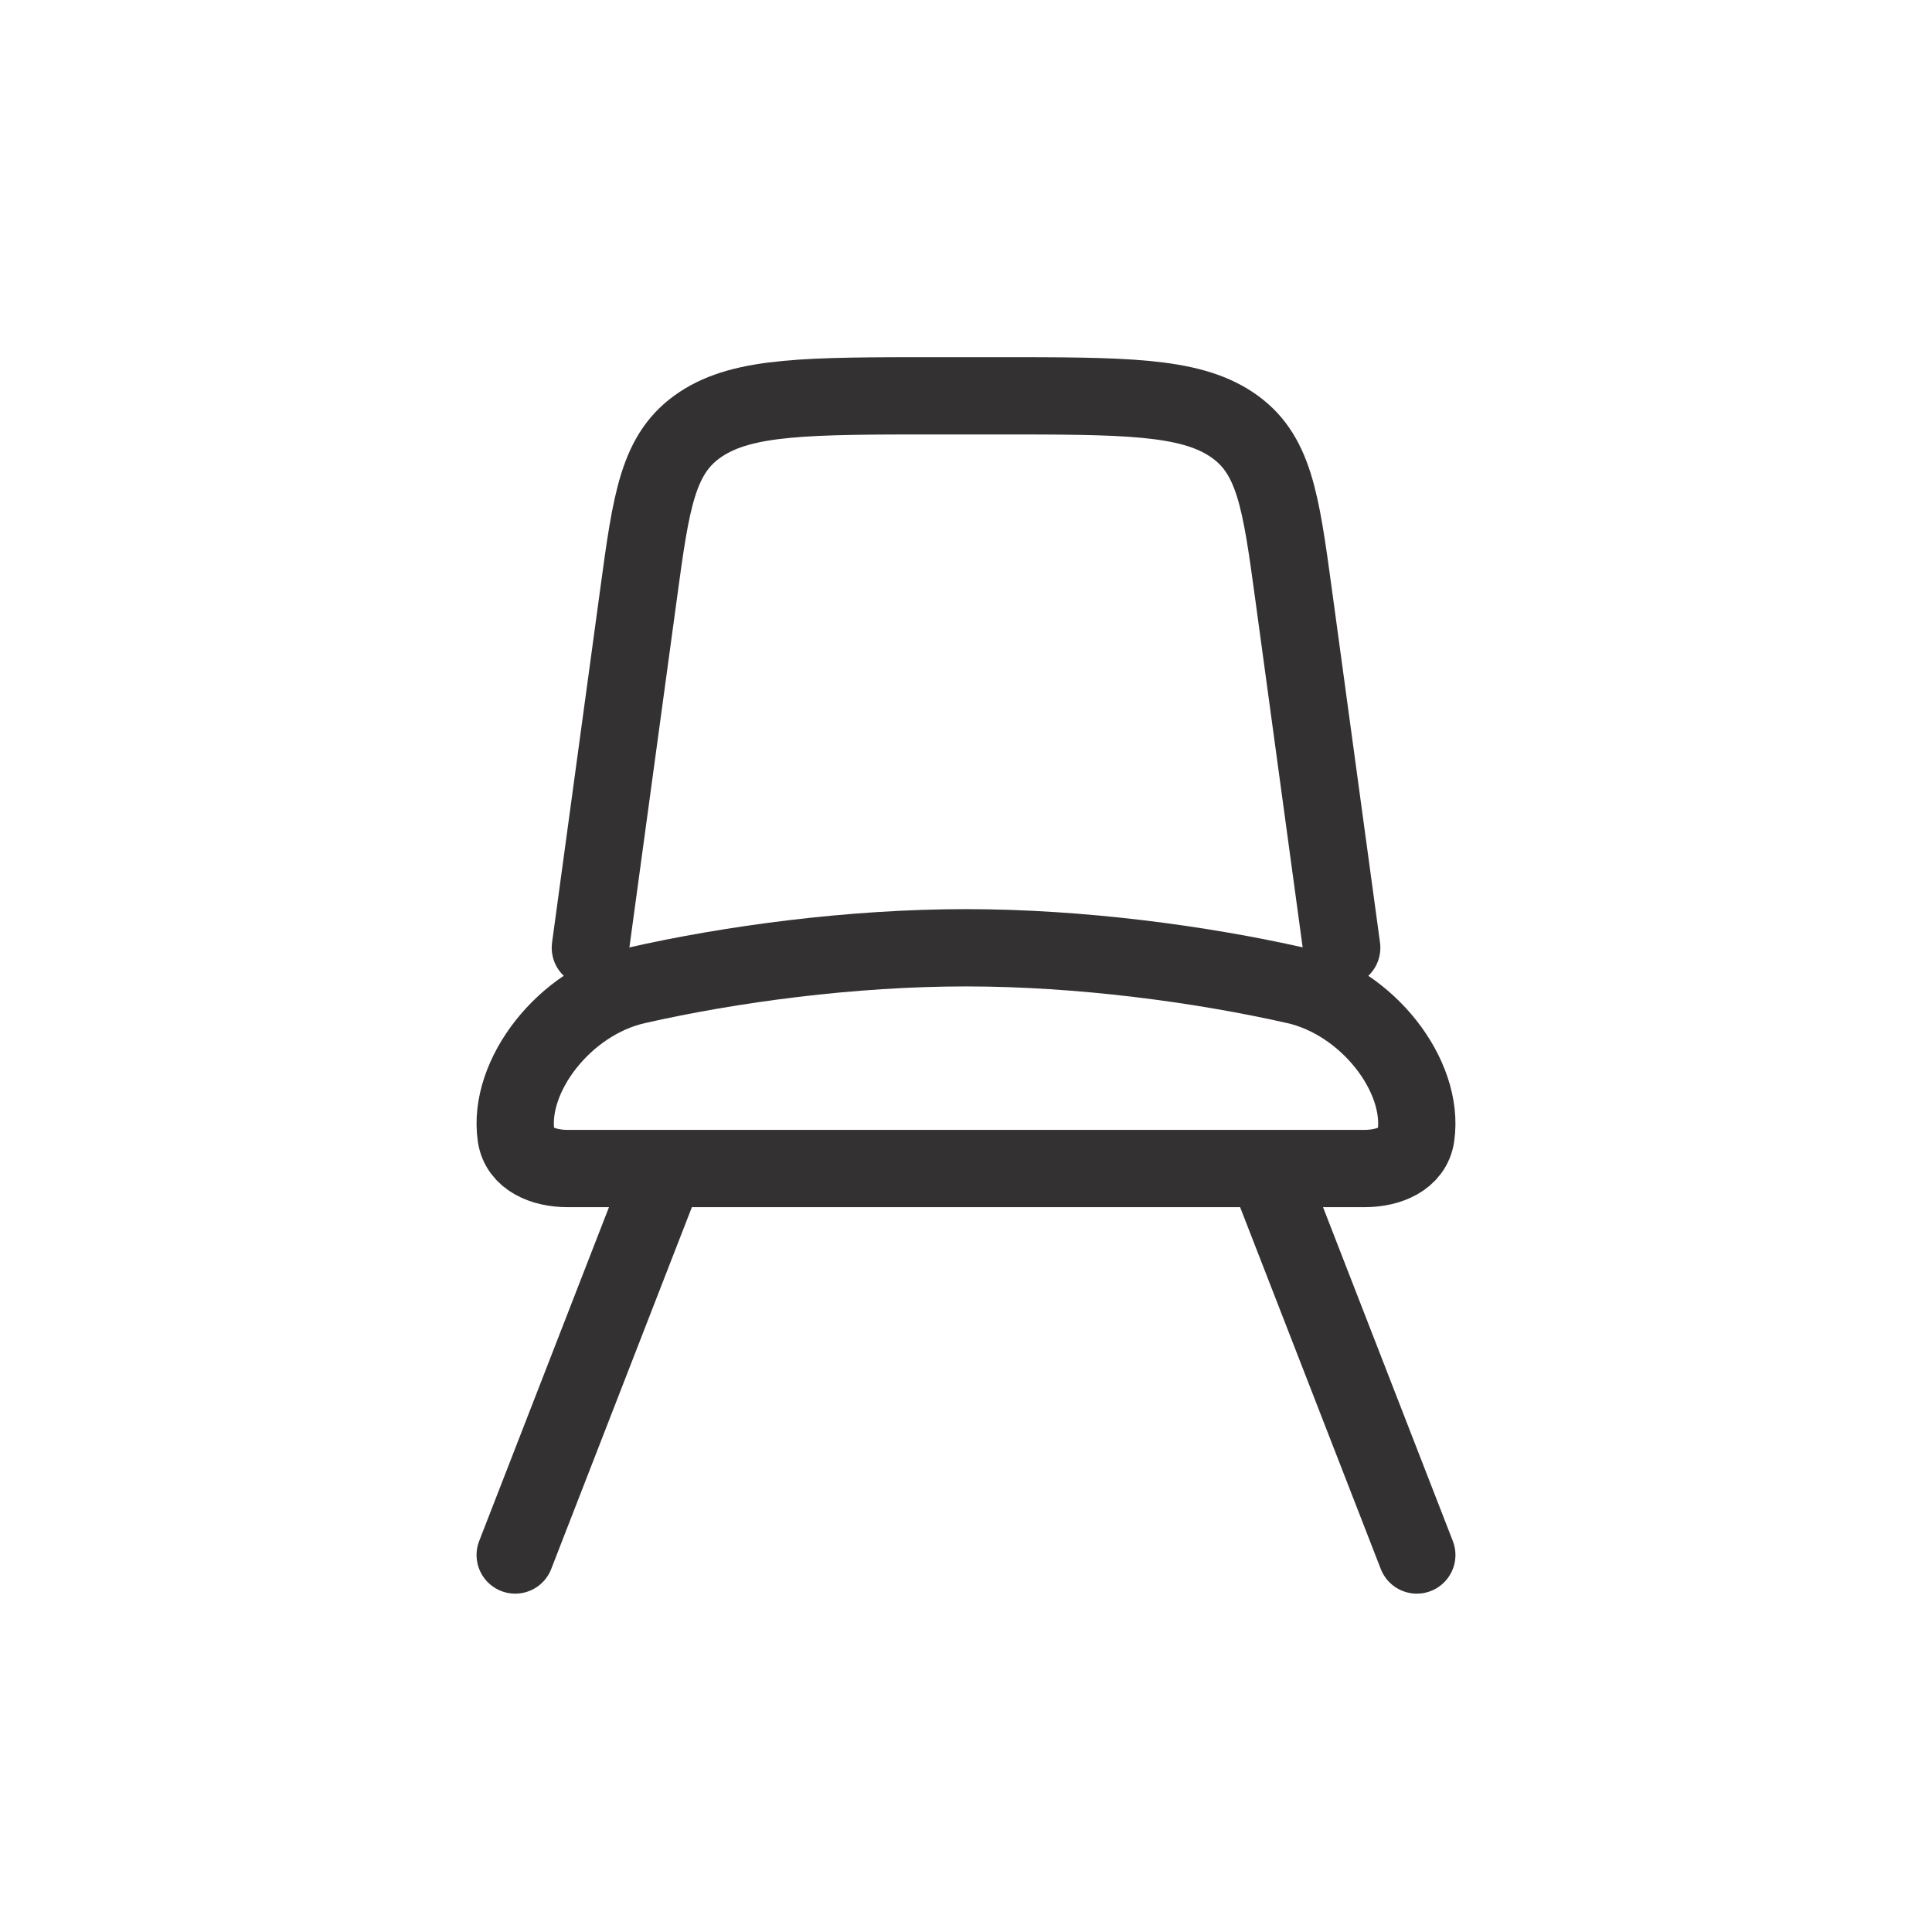
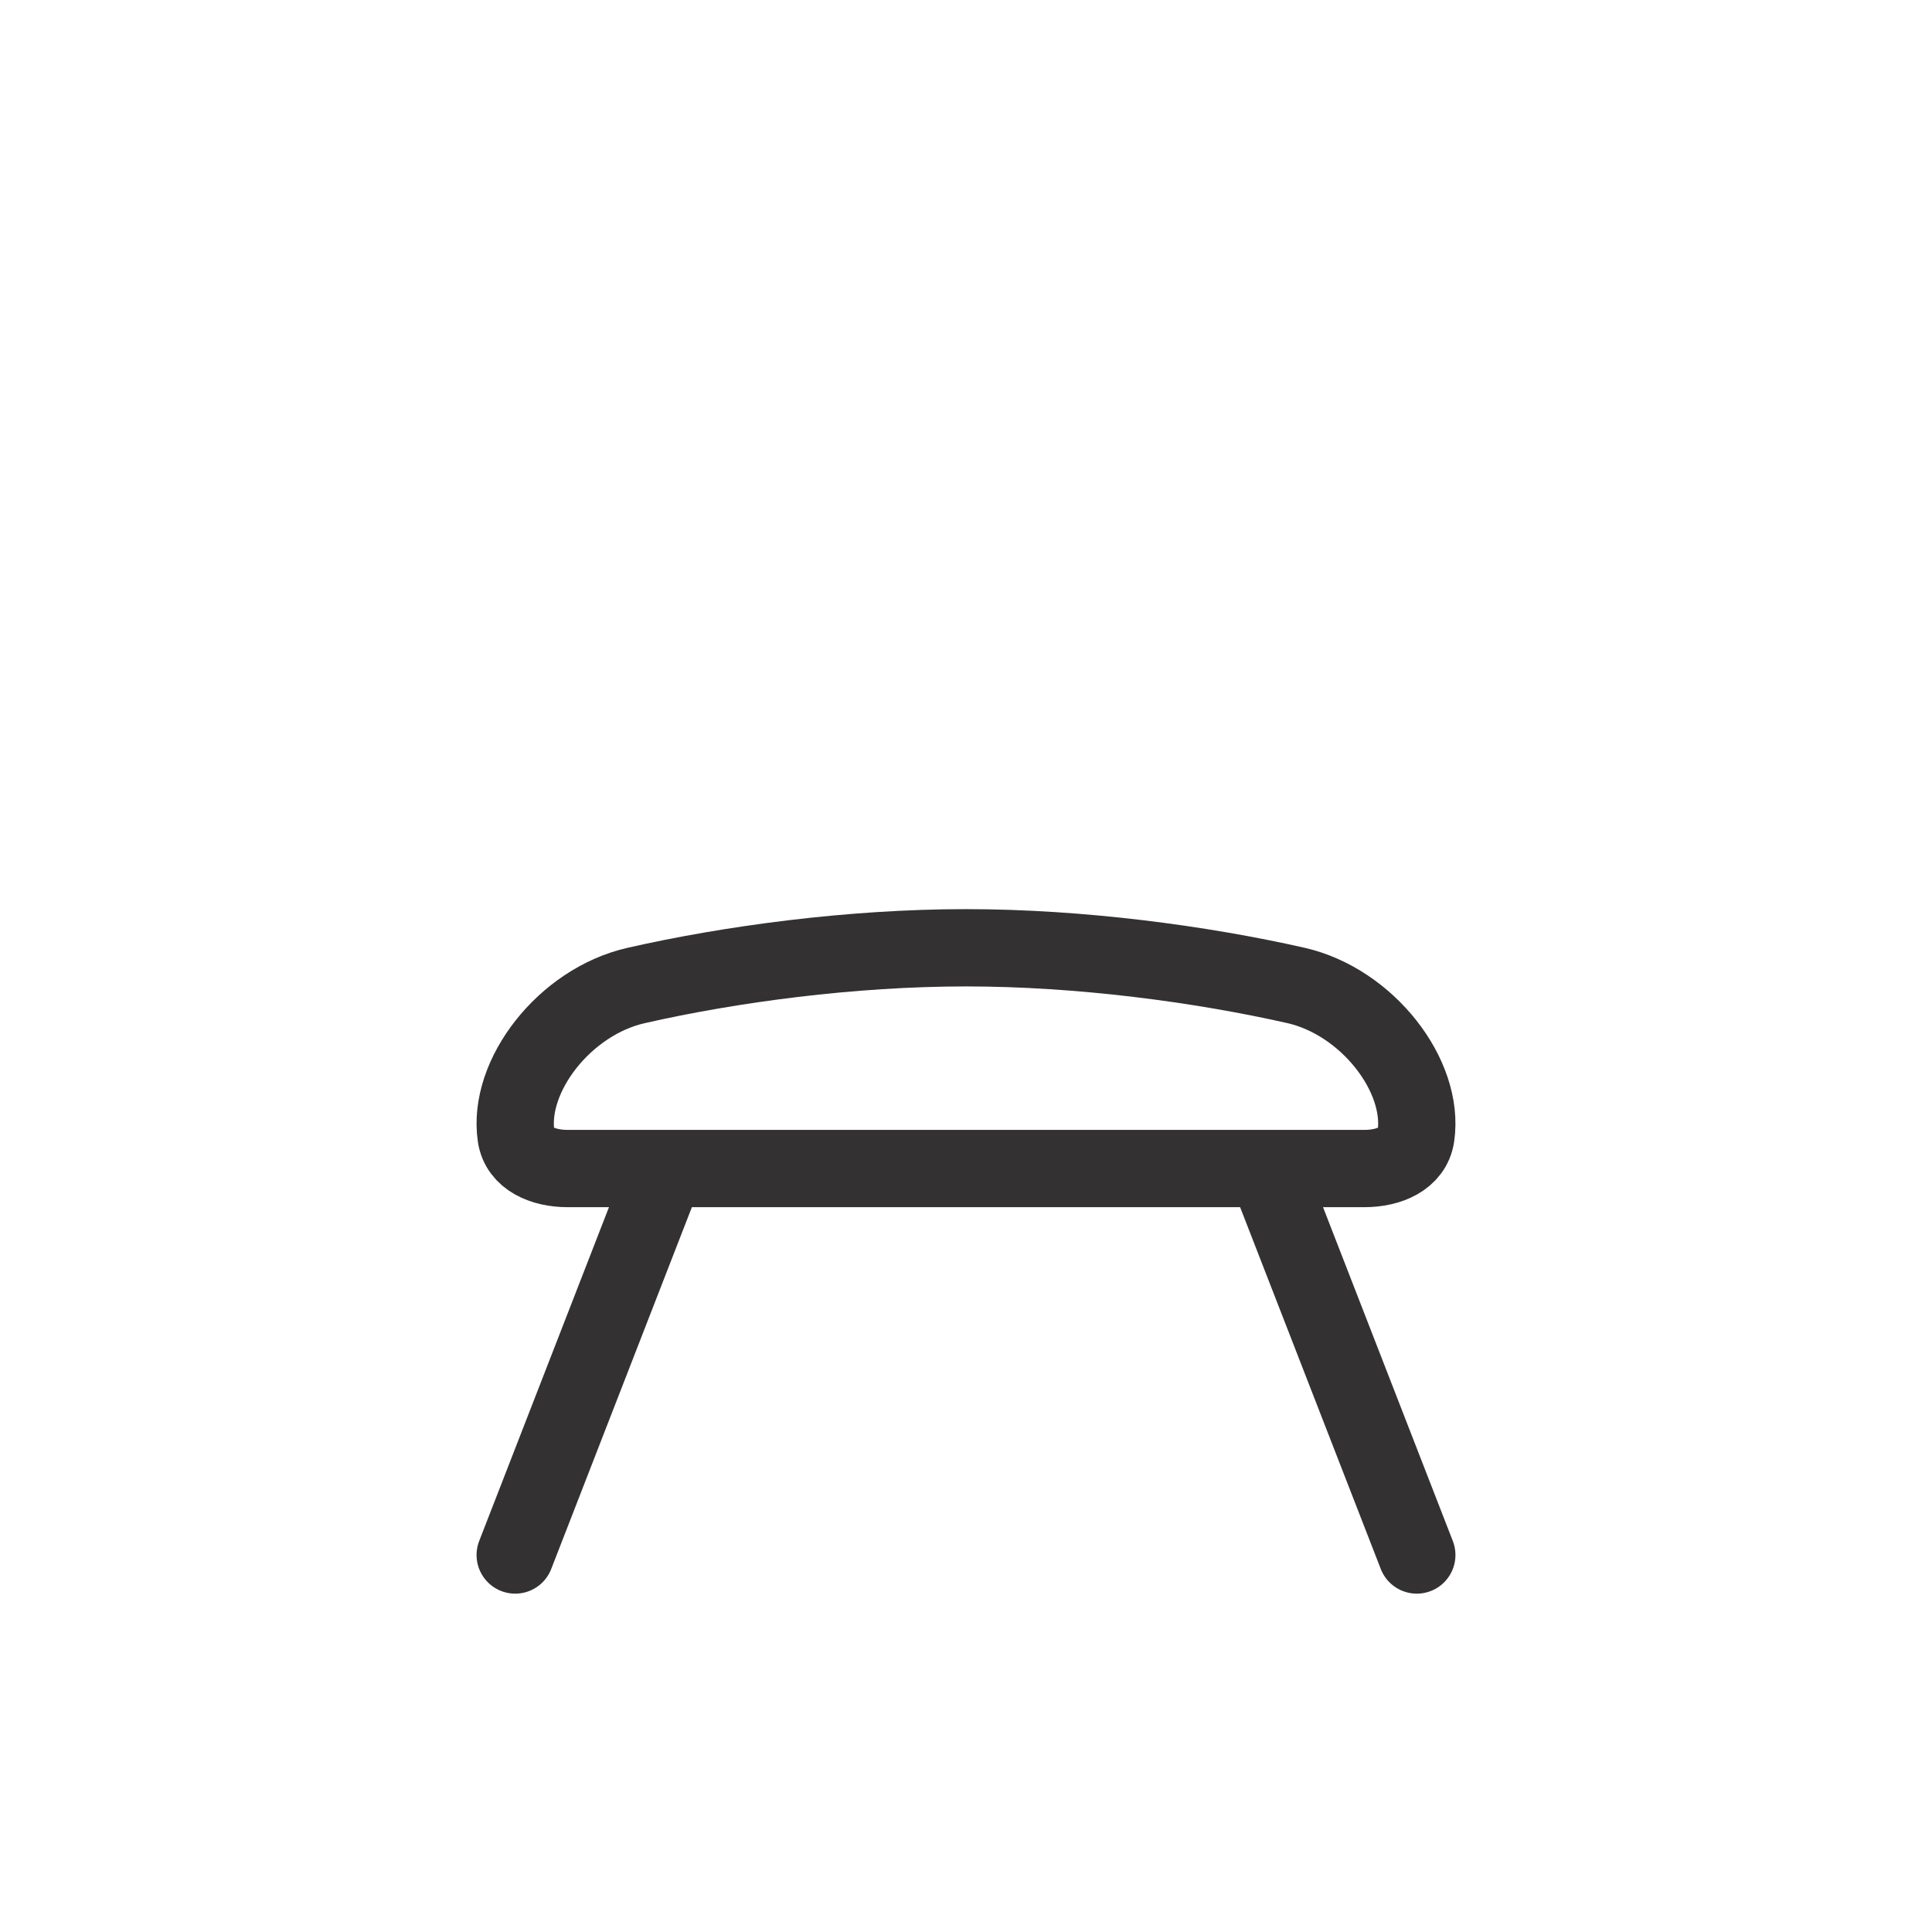
<svg xmlns="http://www.w3.org/2000/svg" width="30" height="30" viewBox="0 0 30 30" fill="none">
  <path d="M10.333 18.145L8 24.146M19.667 18.145L22 24.146M15 14.717C13.224 14.717 11.348 14.968 9.876 15.303C8.768 15.555 7.876 16.707 8.014 17.642C8.065 17.989 8.431 18.145 8.814 18.145H21.186C21.571 18.145 21.935 17.989 21.986 17.642C22.124 16.707 21.232 15.555 20.124 15.302C18.653 14.969 16.776 14.717 15 14.717Z" stroke="#333131" stroke-width="1.2" stroke-linecap="round" stroke-linejoin="round" />
-   <path d="M9.167 14.717L9.914 9.233C10.113 7.766 10.213 7.032 10.88 6.589C11.546 6.146 12.55 6.146 14.557 6.146H15.444C17.45 6.146 18.454 6.146 19.121 6.589C19.787 7.032 19.887 7.766 20.087 9.233L20.834 14.717" stroke="#333131" stroke-width="1.2" stroke-linecap="round" stroke-linejoin="round" />
</svg>